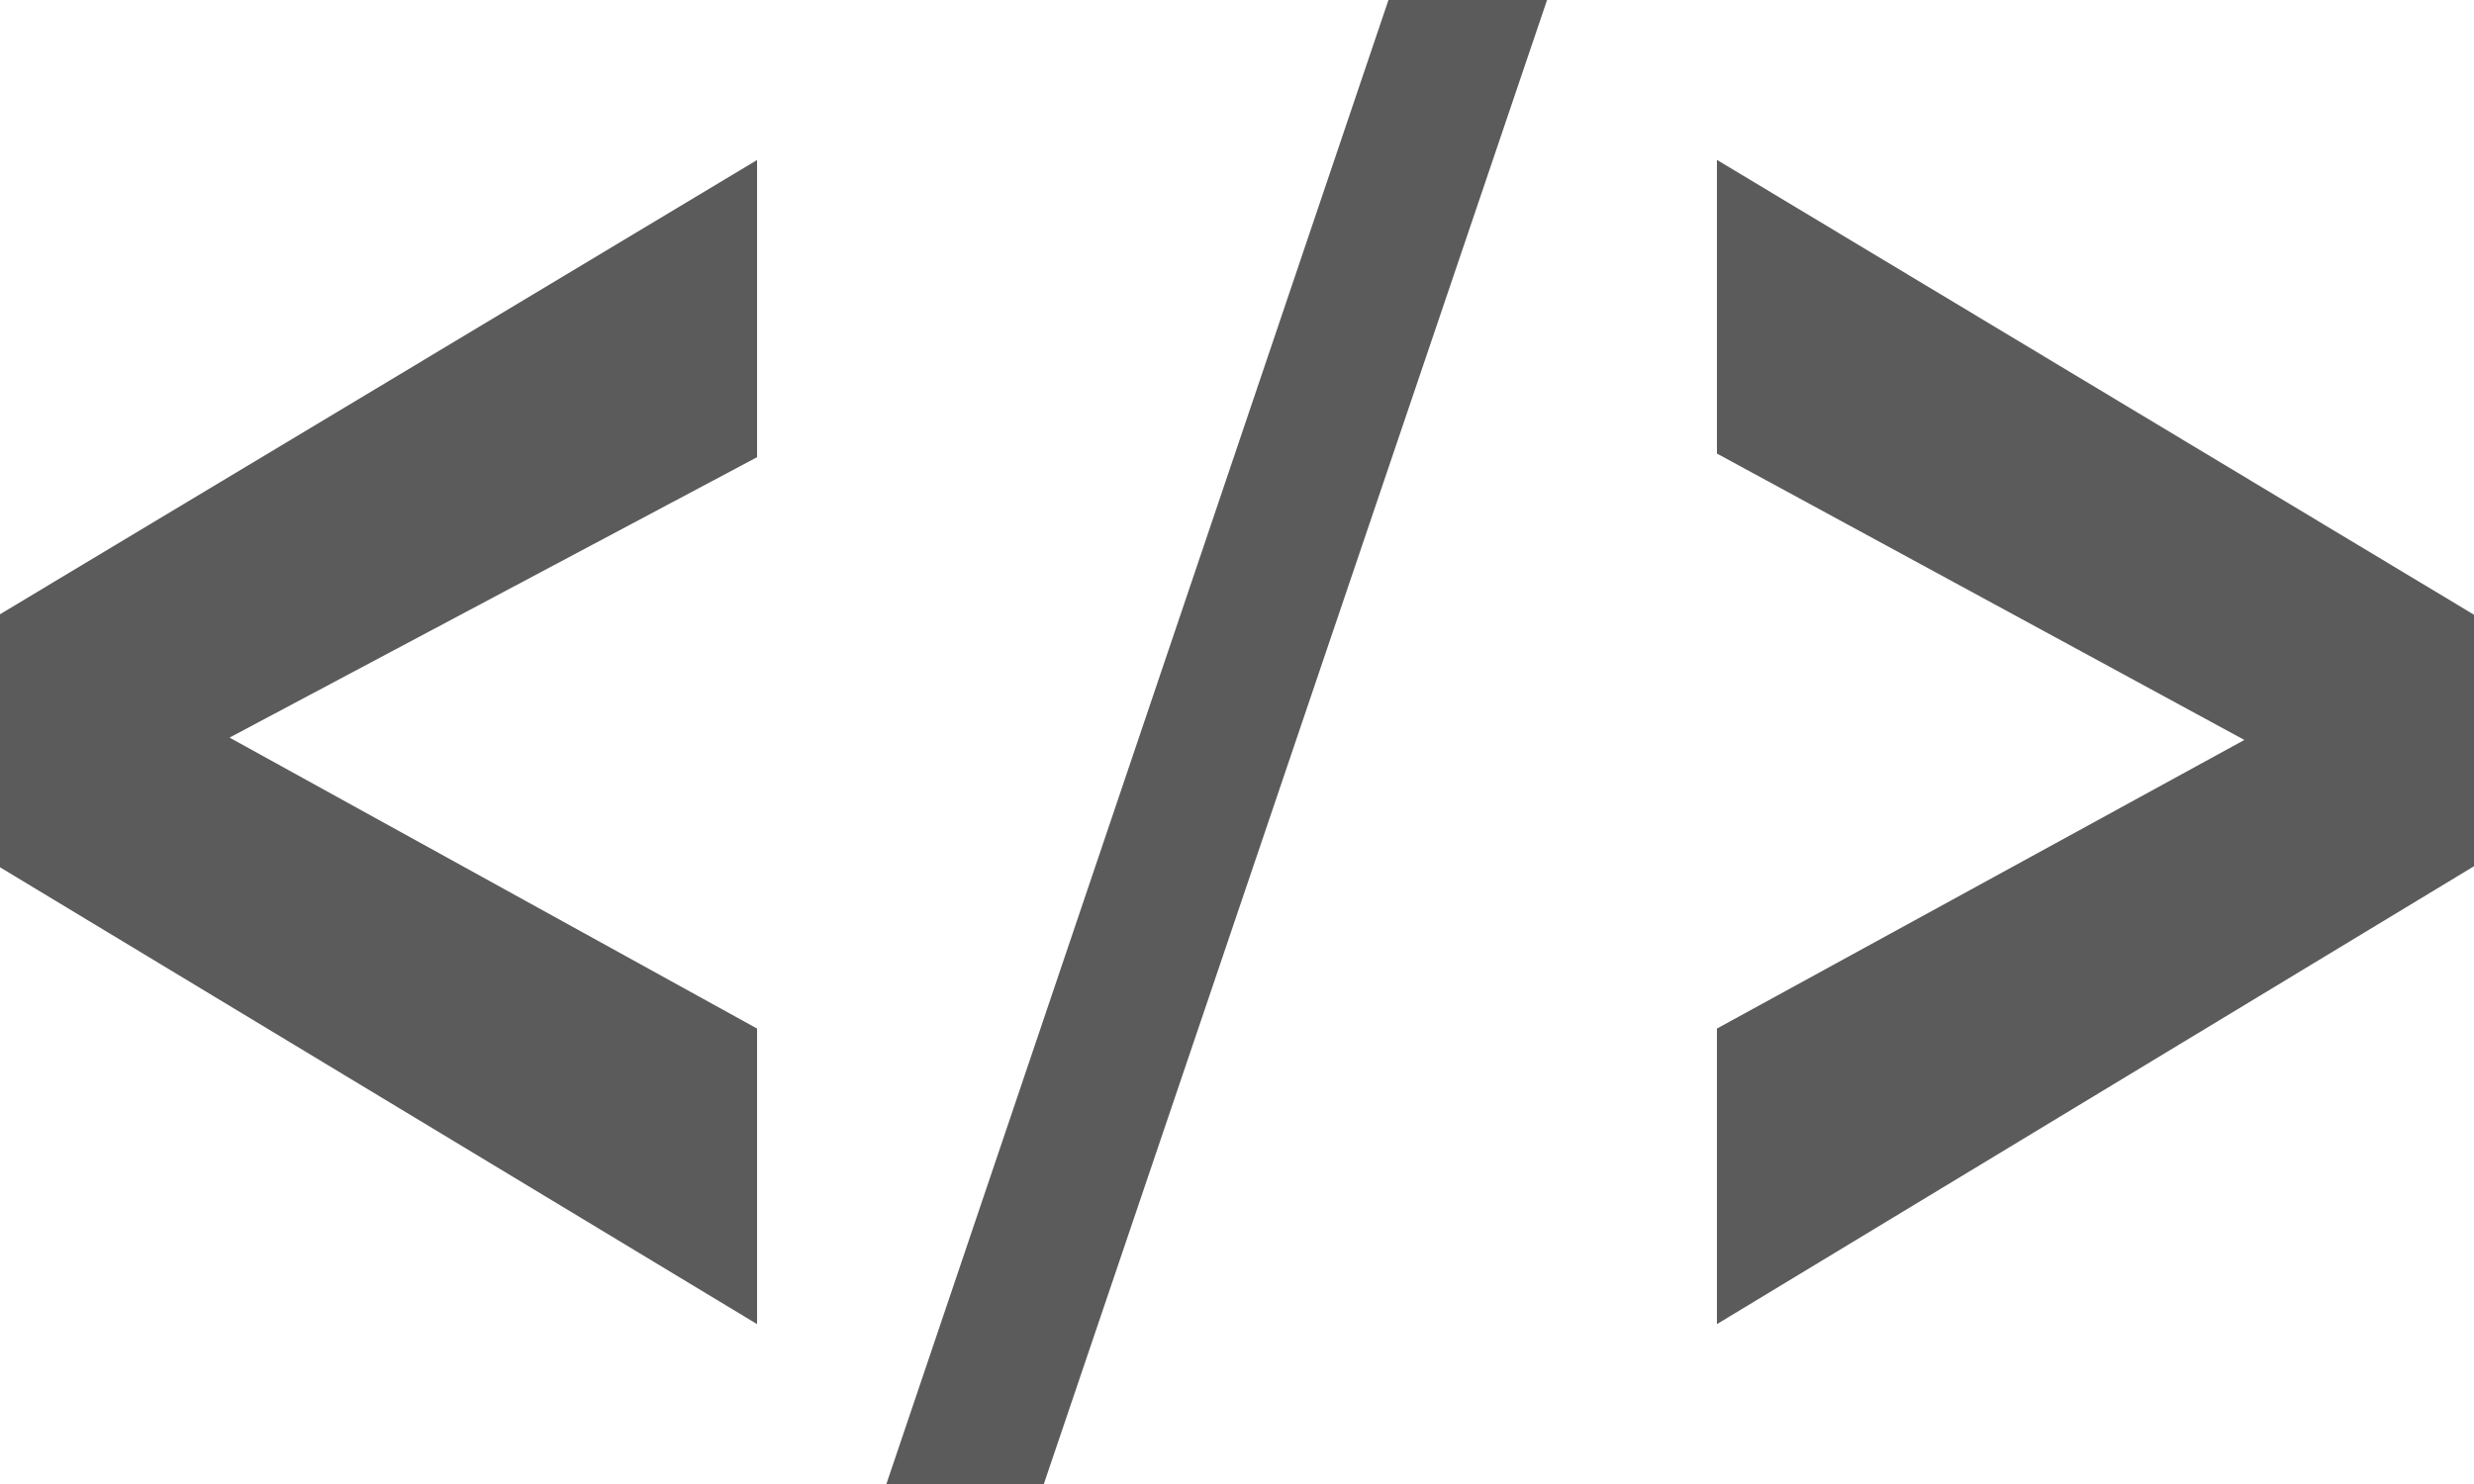
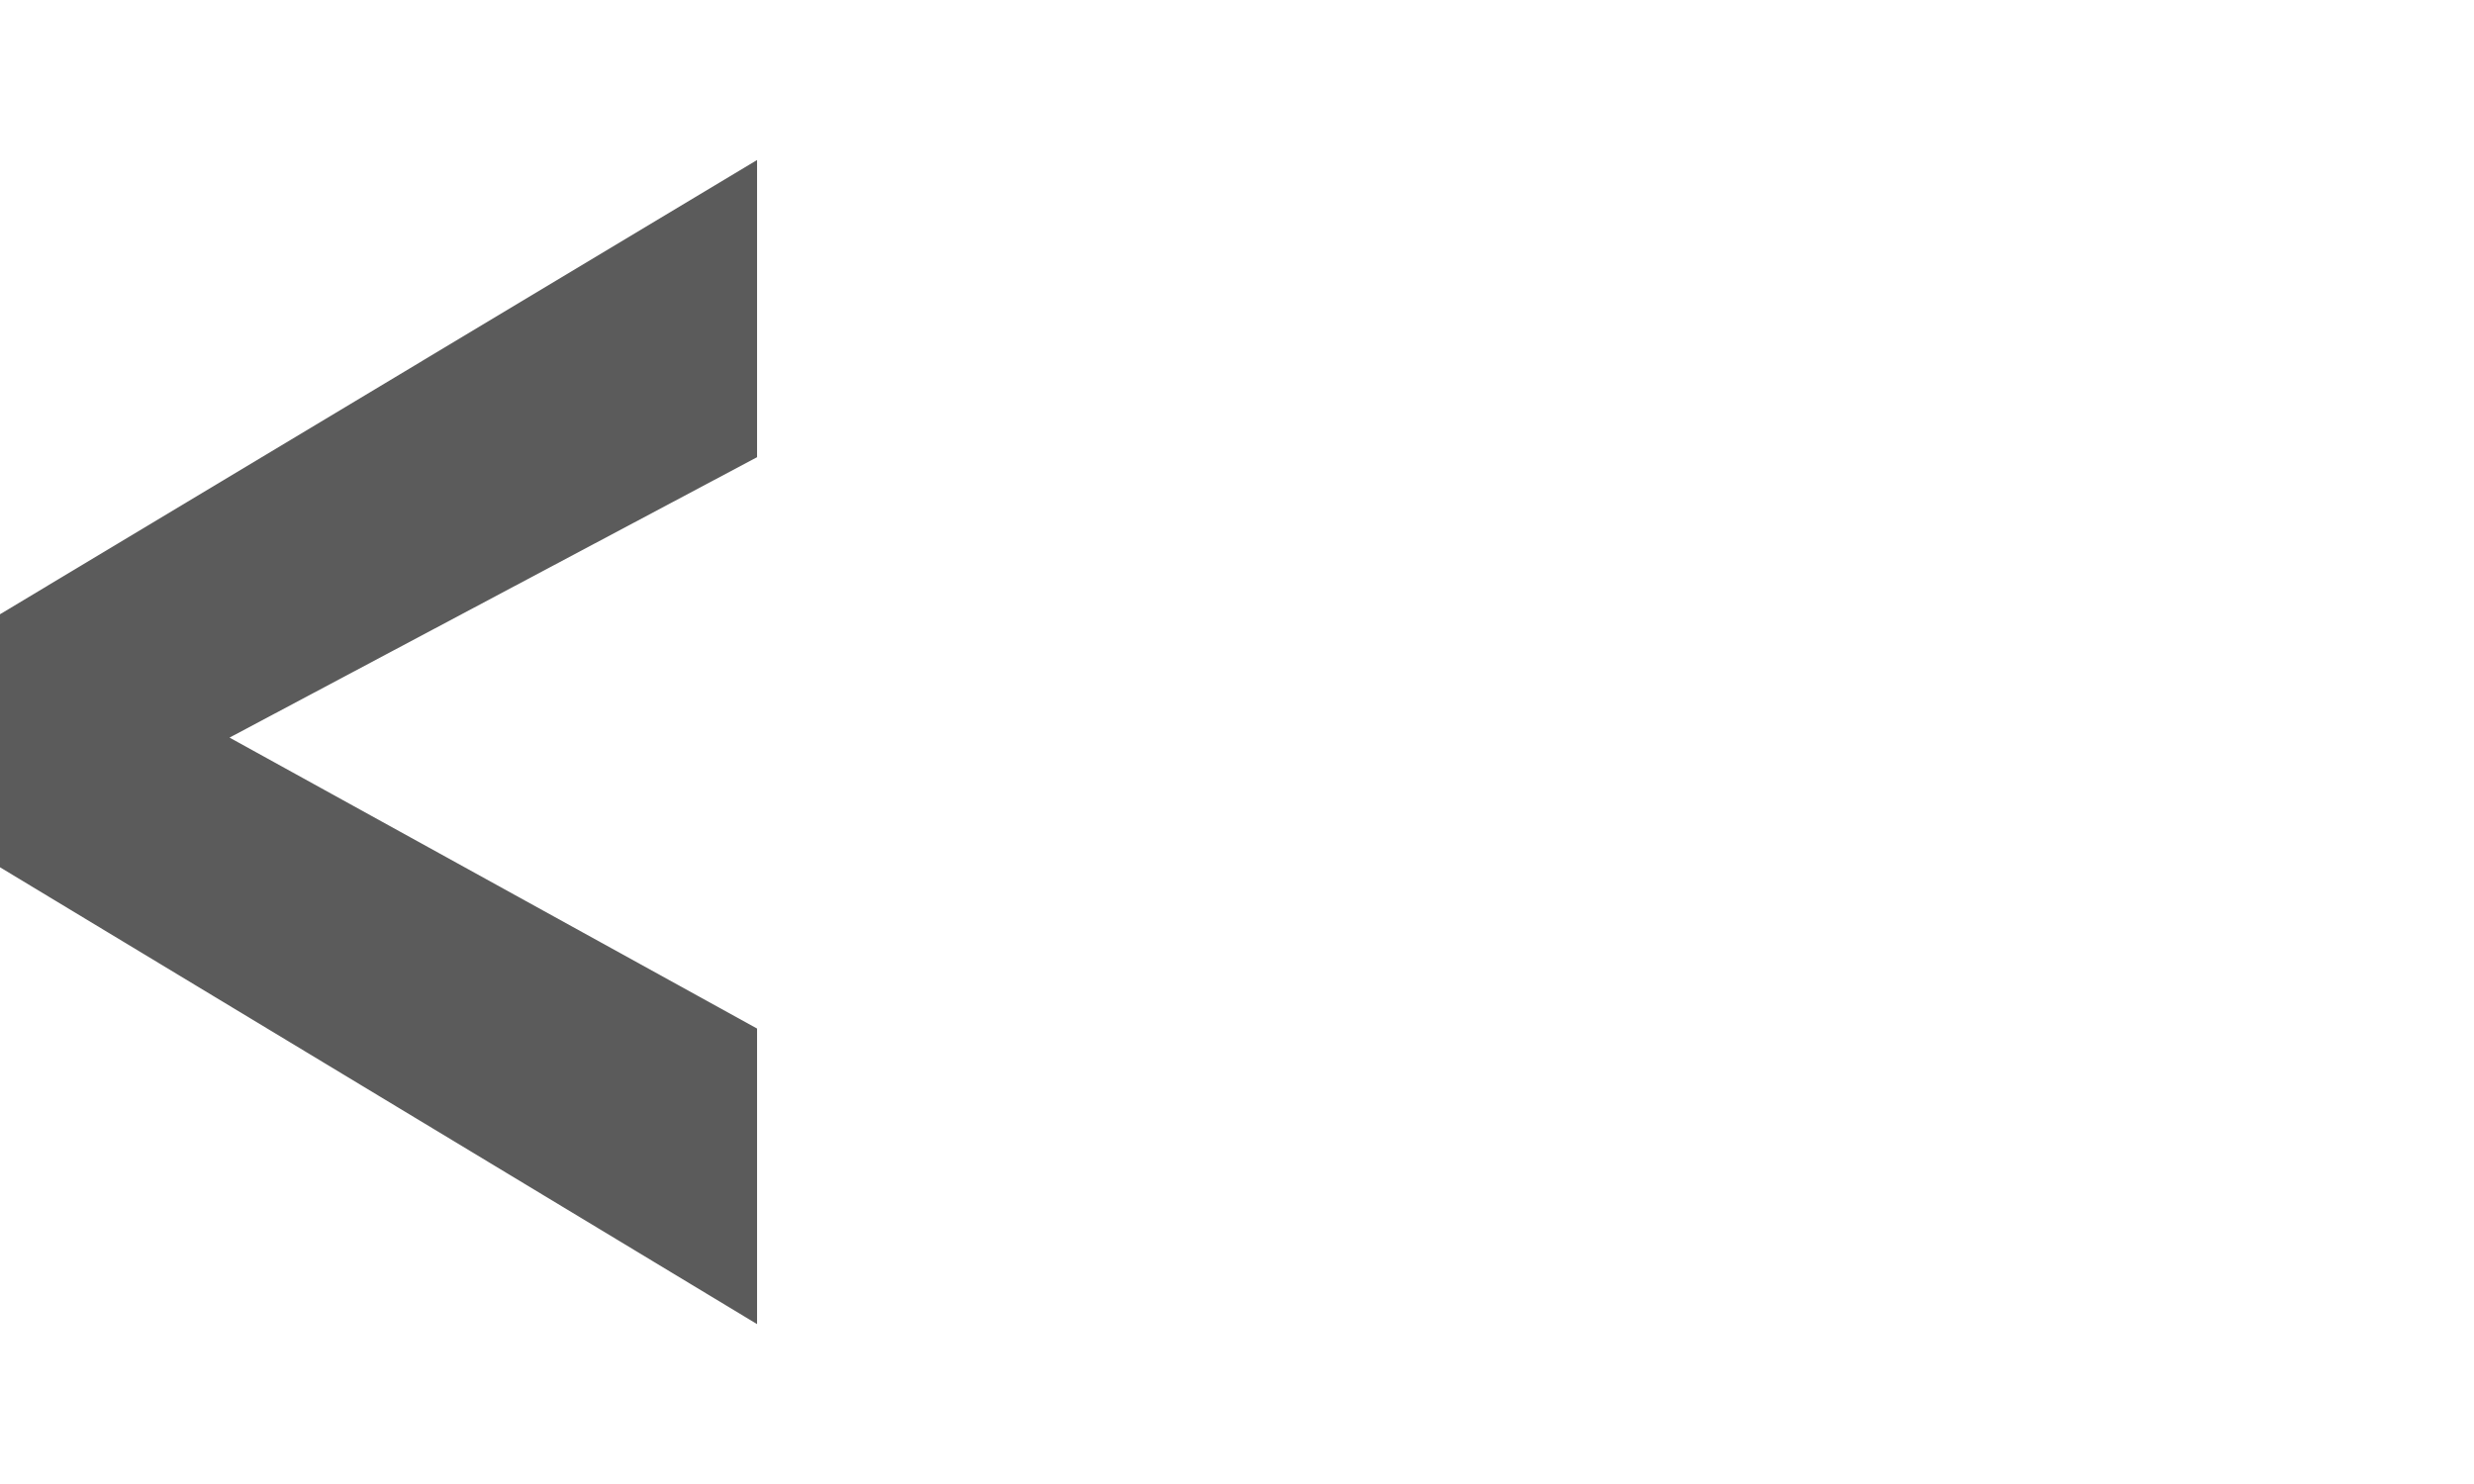
<svg xmlns="http://www.w3.org/2000/svg" width="100px" height="60px" viewBox="0 0 100 60" version="1.1">
  <title>web-development</title>
  <g id="Page-1" stroke="none" stroke-width="1" fill="none" fill-rule="evenodd">
    <g id="Homepage-2" transform="translate(-767, -1877)" fill="#5B5B5B" fill-rule="nonzero">
      <g id="section-2" transform="translate(289, 1770)">
        <g id="Group-Copy-2" transform="translate(458, 87)">
          <g id="web-development" transform="translate(20, 20)">
            <path d="M30.601,53.536 L0,35.065 L0,24.835 L30.601,6.469 L30.601,18.485 L9.278,29.822 L30.601,41.586 C30.601,41.586 30.601,53.536 30.601,53.536 Z" id="Path" />
-             <polygon id="Path" points="35.828 60 56.122 0 62.533 0 42.192 60" />
-             <polygon id="Path" points="69.399 53.536 69.399 41.586 90.718 29.917 69.399 18.338 69.399 6.464 100 24.854 100 35.023" />
          </g>
        </g>
      </g>
    </g>
  </g>
</svg>